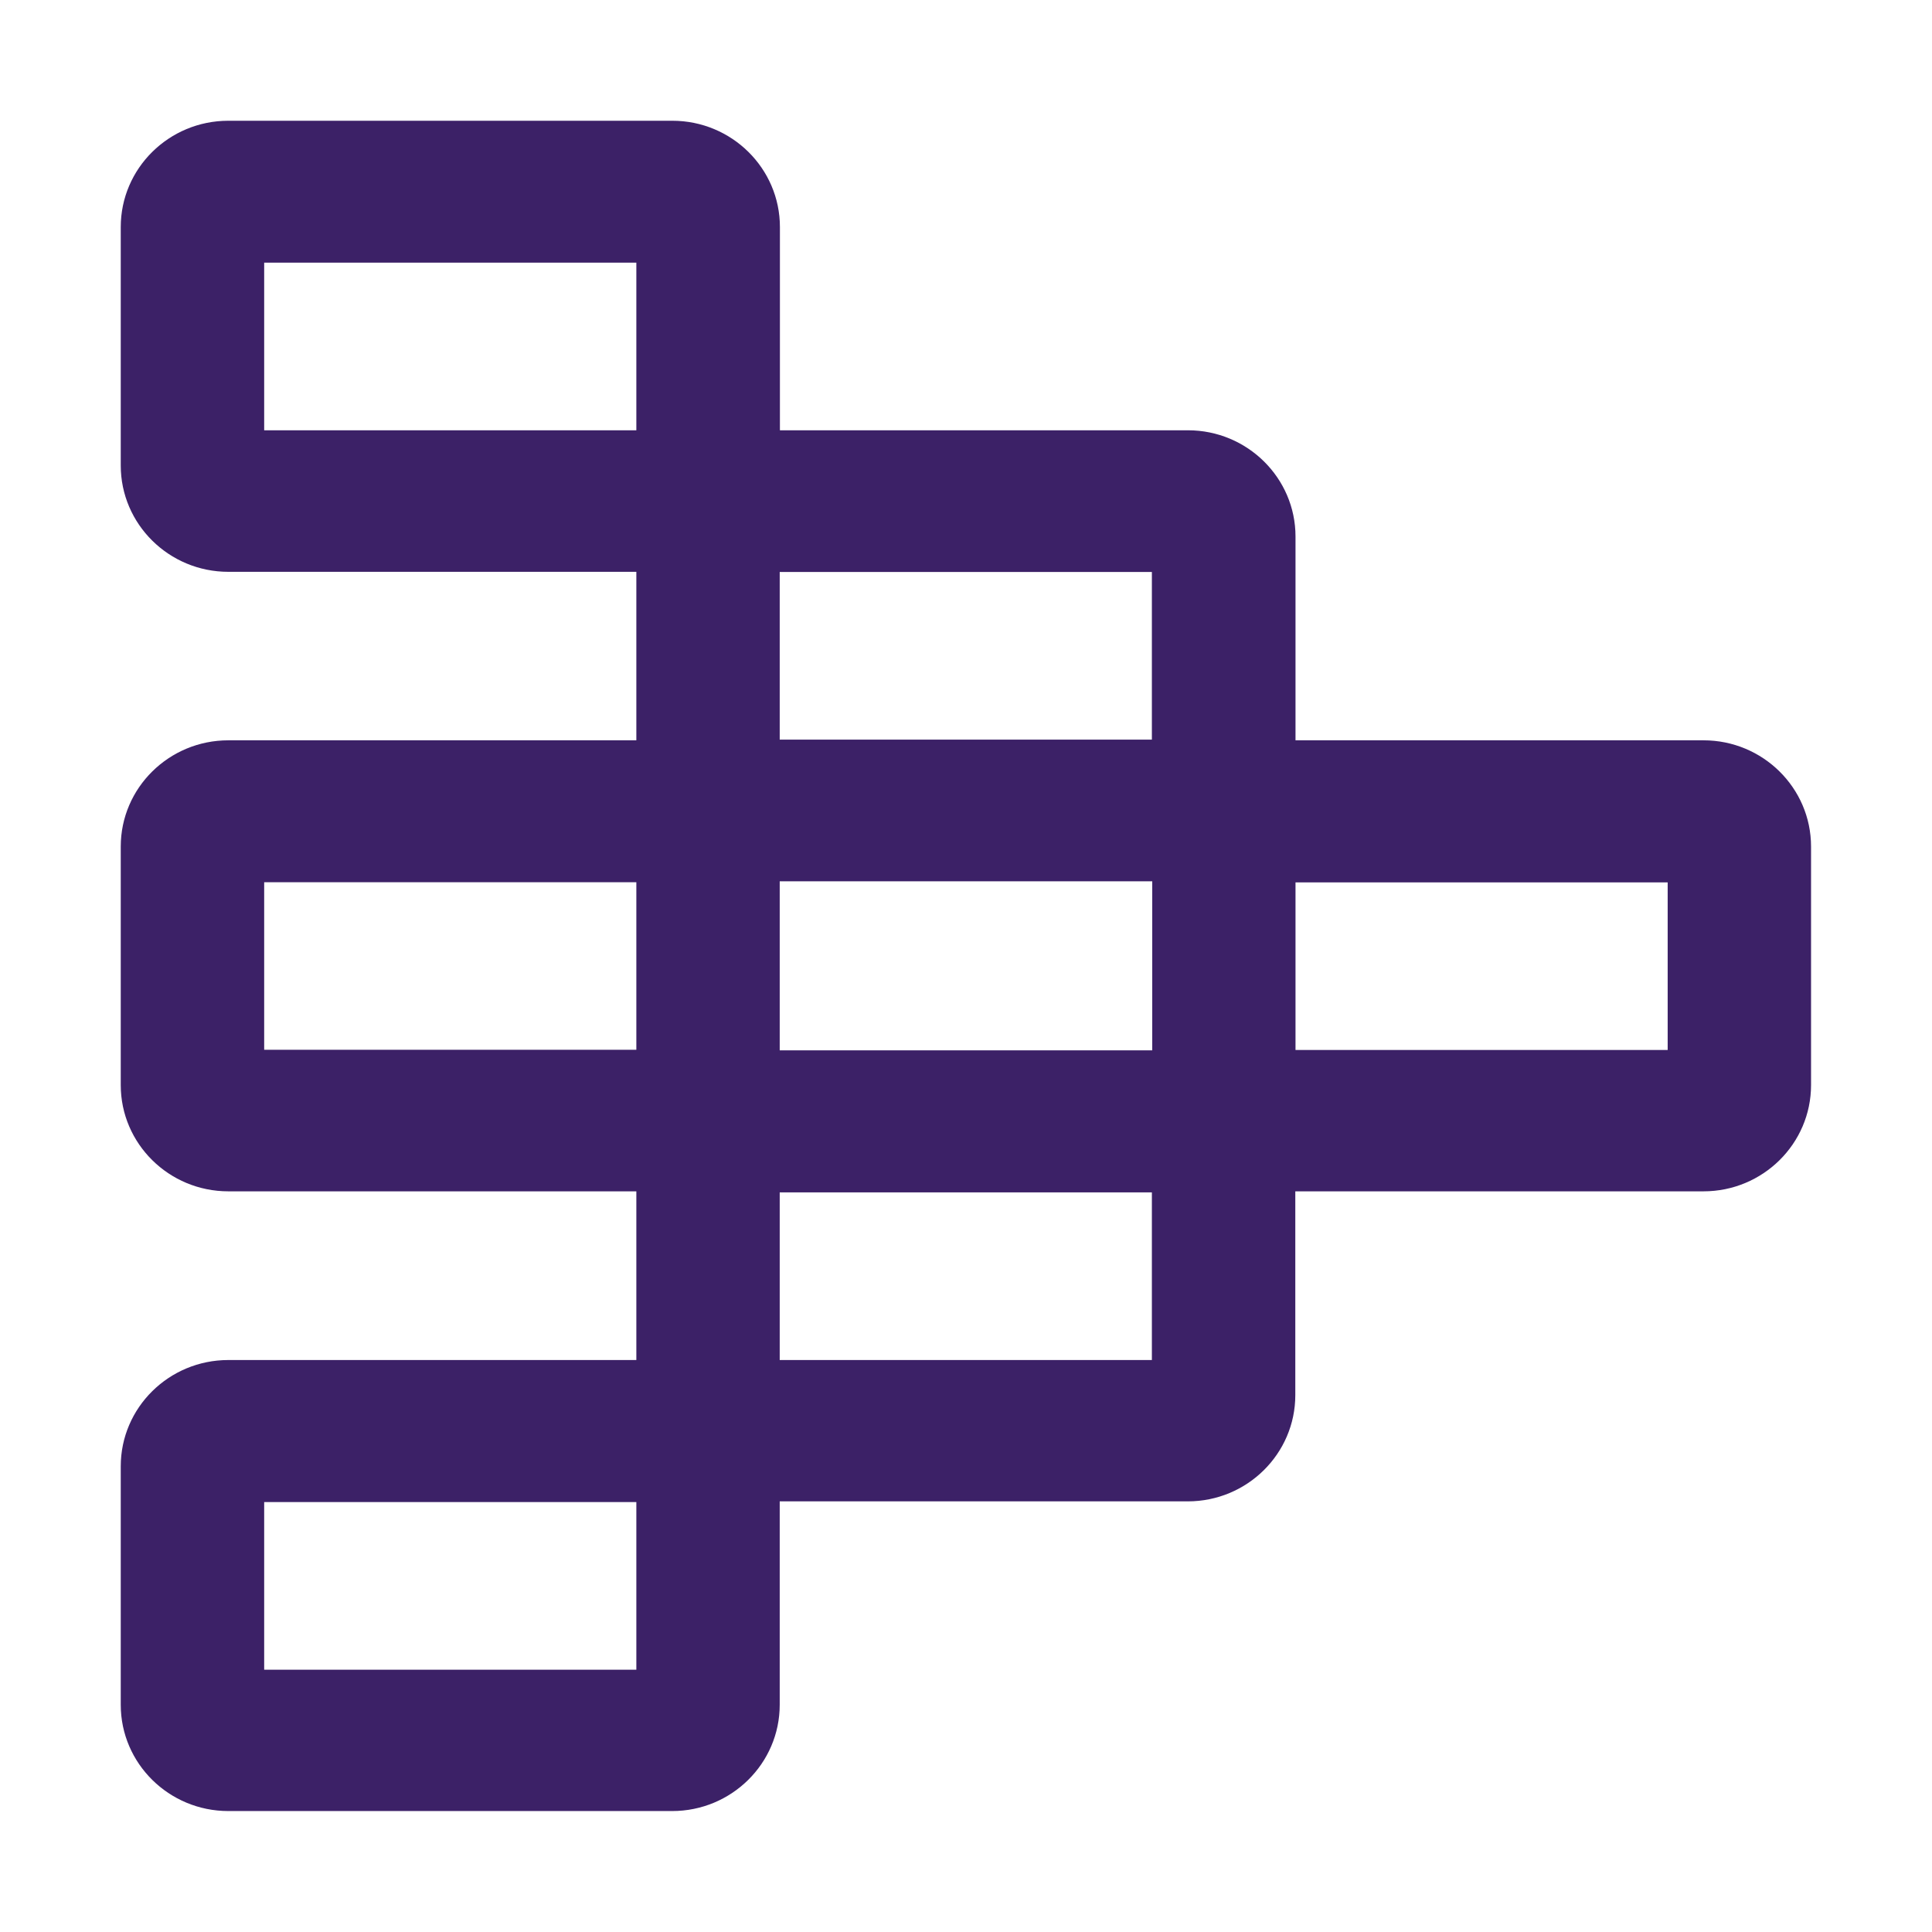
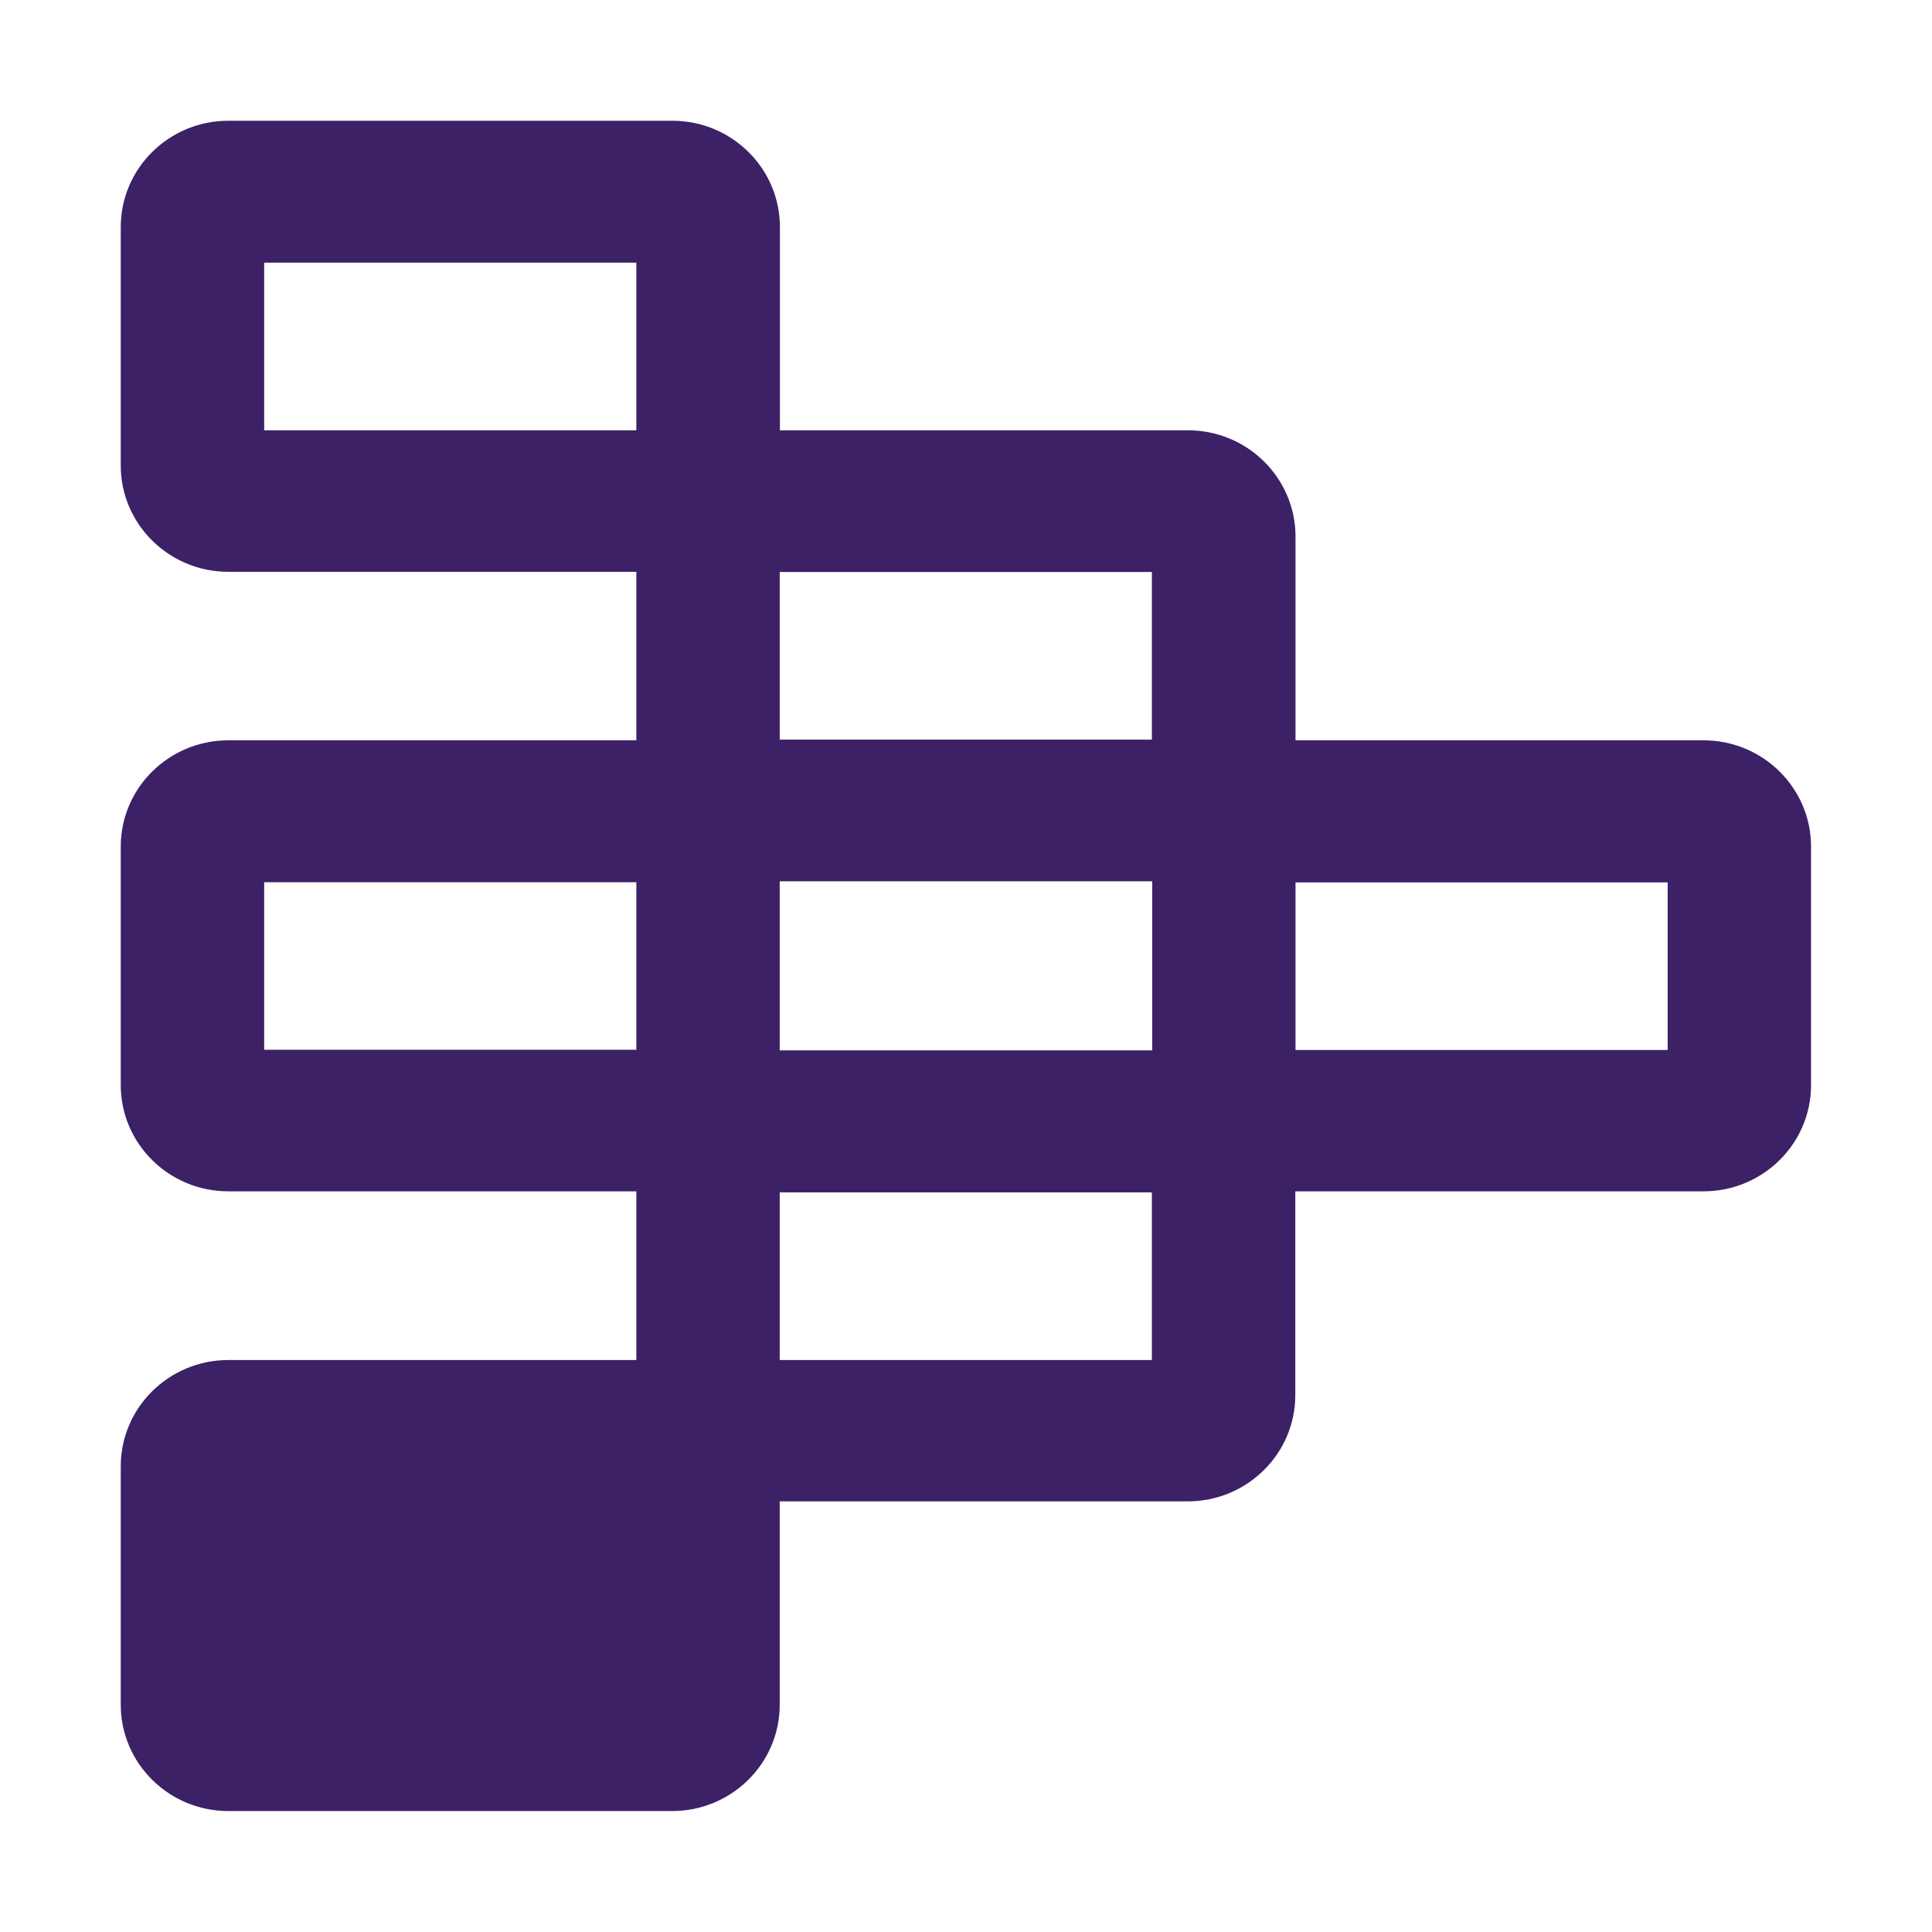
<svg xmlns="http://www.w3.org/2000/svg" width="38" height="38" viewBox="0 0 38 38" fill="none">
-   <path d="M33.509 14.561H25.481V10.553C25.481 9.4 24.532 8.463 23.365 8.463H15.34V4.466C15.34 3.312 14.392 2.375 13.224 2.375H4.491C3.323 2.375 2.375 3.312 2.375 4.466V9.156C2.375 10.309 3.323 11.247 4.491 11.247H12.516V14.561H4.491C3.323 14.561 2.375 15.498 2.375 16.651V21.342C2.375 22.495 3.323 23.432 4.491 23.432H12.516V26.75H4.491C3.323 26.75 2.375 27.687 2.375 28.84V33.531C2.375 34.684 3.323 35.621 4.491 35.621H13.221C14.388 35.621 15.336 34.684 15.336 33.531V29.53H23.362C24.529 29.53 25.477 28.593 25.477 27.44V23.432H33.506C34.673 23.432 35.621 22.495 35.621 21.342V16.651C35.621 15.498 34.673 14.561 33.506 14.561H33.509ZM15.336 17.334H22.663V20.659H15.336V17.334ZM15.336 11.25H22.656V14.547H15.336V11.25ZM12.516 8.463H5.196V5.166H12.516V8.463ZM12.516 20.648H5.196V17.352H12.516V20.648ZM12.516 32.841H5.196V29.544H12.516V32.841ZM22.656 26.75H15.336V23.453H22.656V26.75ZM32.801 20.652H25.481V17.355H32.801V20.652Z" fill="#3C2167" />
+   <path d="M33.509 14.561H25.481V10.553C25.481 9.4 24.532 8.463 23.365 8.463H15.34V4.466C15.34 3.312 14.392 2.375 13.224 2.375H4.491C3.323 2.375 2.375 3.312 2.375 4.466V9.156C2.375 10.309 3.323 11.247 4.491 11.247H12.516V14.561H4.491C3.323 14.561 2.375 15.498 2.375 16.651V21.342C2.375 22.495 3.323 23.432 4.491 23.432H12.516V26.75H4.491C3.323 26.75 2.375 27.687 2.375 28.84V33.531C2.375 34.684 3.323 35.621 4.491 35.621H13.221C14.388 35.621 15.336 34.684 15.336 33.531V29.53H23.362C24.529 29.53 25.477 28.593 25.477 27.44V23.432H33.506C34.673 23.432 35.621 22.495 35.621 21.342V16.651C35.621 15.498 34.673 14.561 33.506 14.561H33.509ZM15.336 17.334H22.663V20.659H15.336V17.334ZM15.336 11.25H22.656V14.547H15.336V11.25ZM12.516 8.463H5.196V5.166H12.516V8.463ZM12.516 20.648H5.196V17.352H12.516V20.648ZM12.516 32.841V29.544H12.516V32.841ZM22.656 26.75H15.336V23.453H22.656V26.75ZM32.801 20.652H25.481V17.355H32.801V20.652Z" fill="#3C2167" />
</svg>